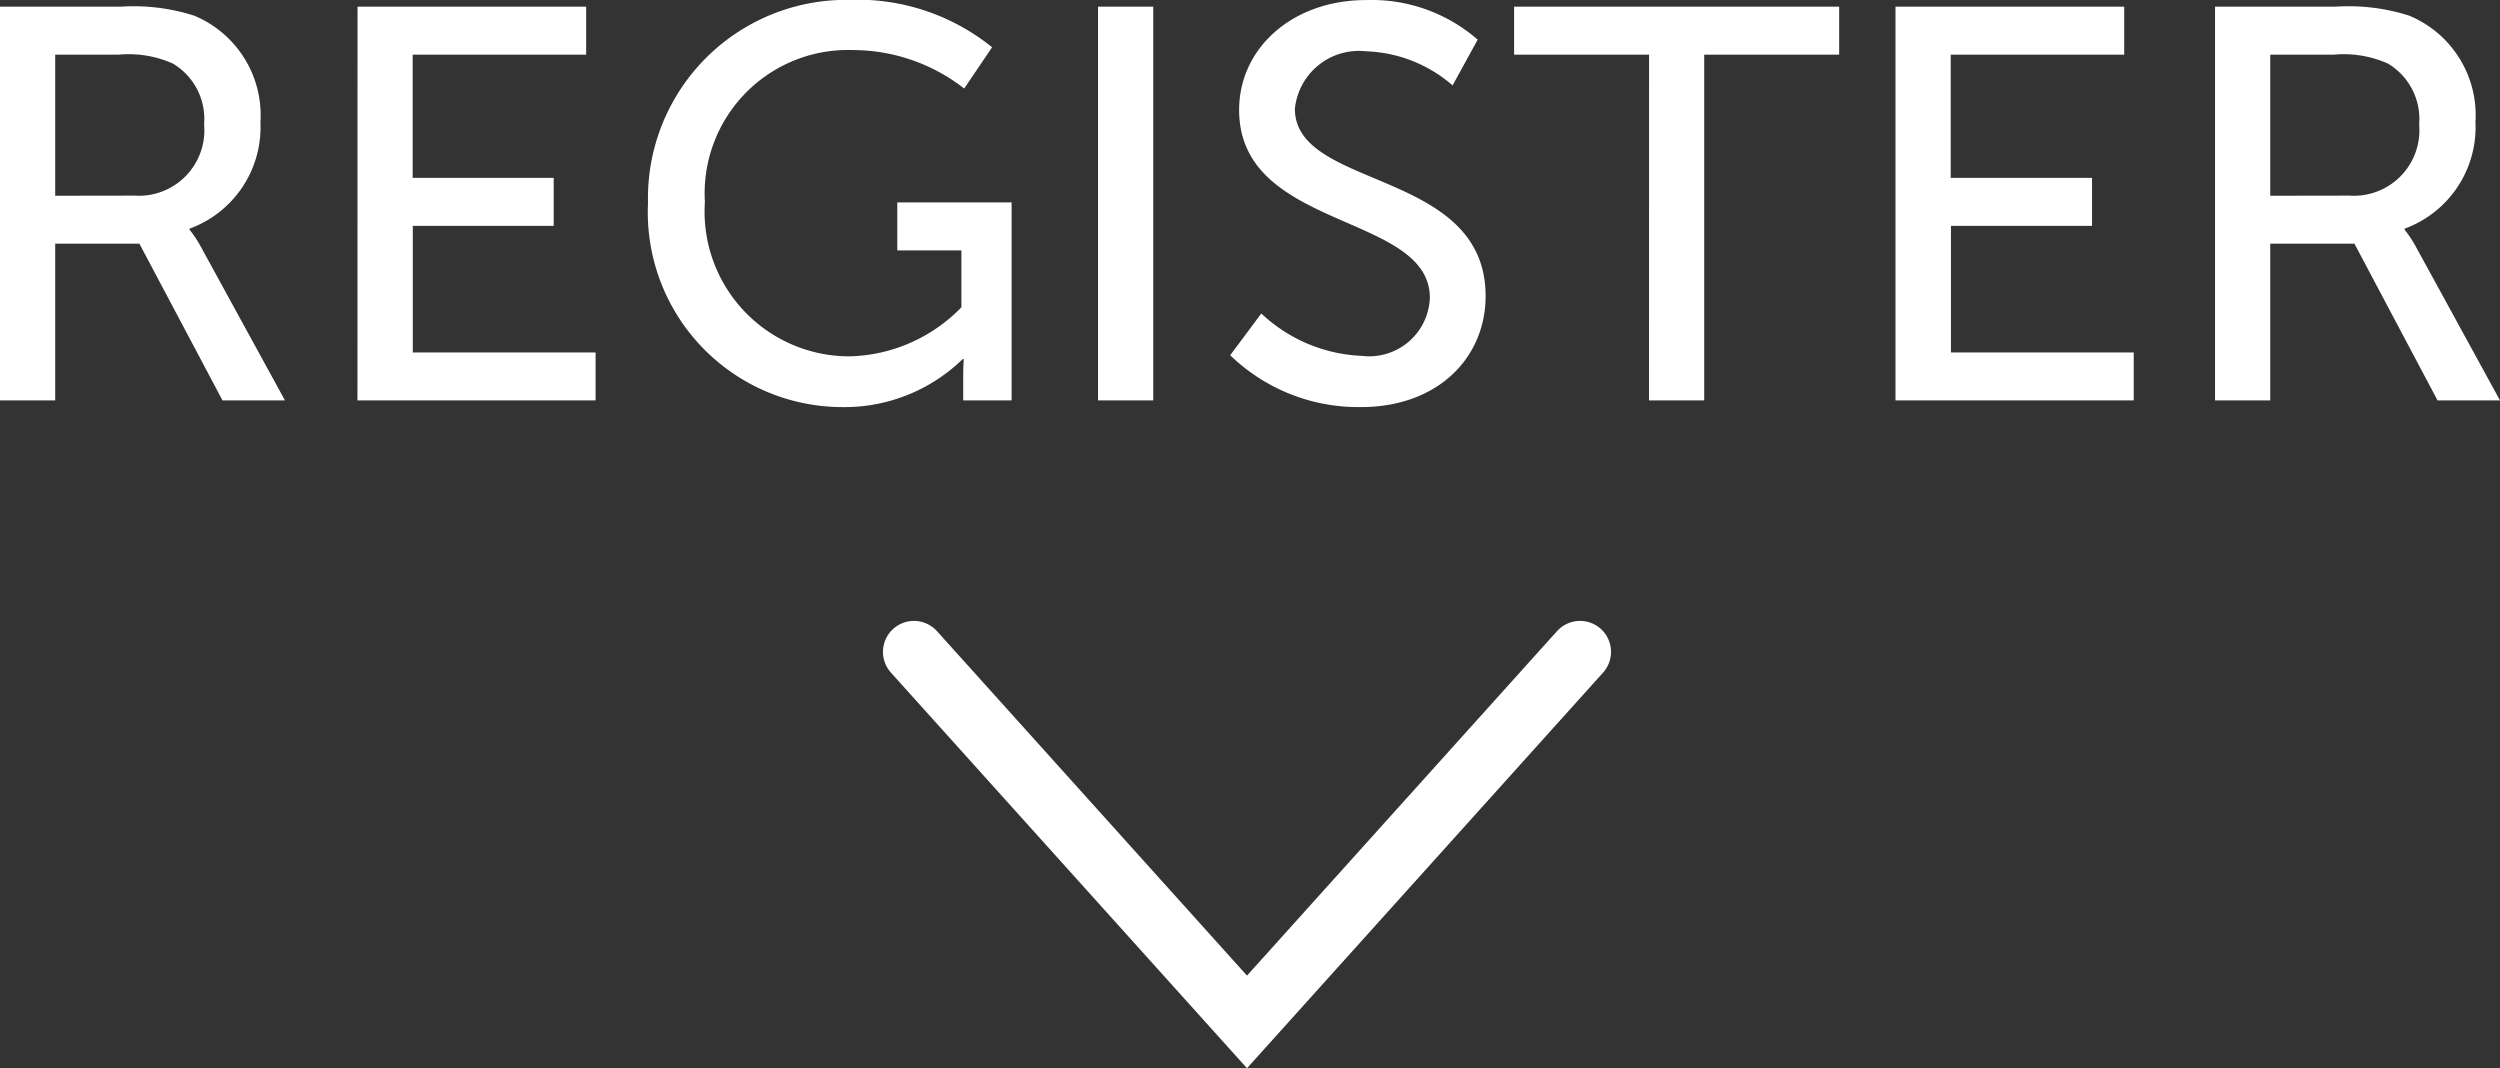
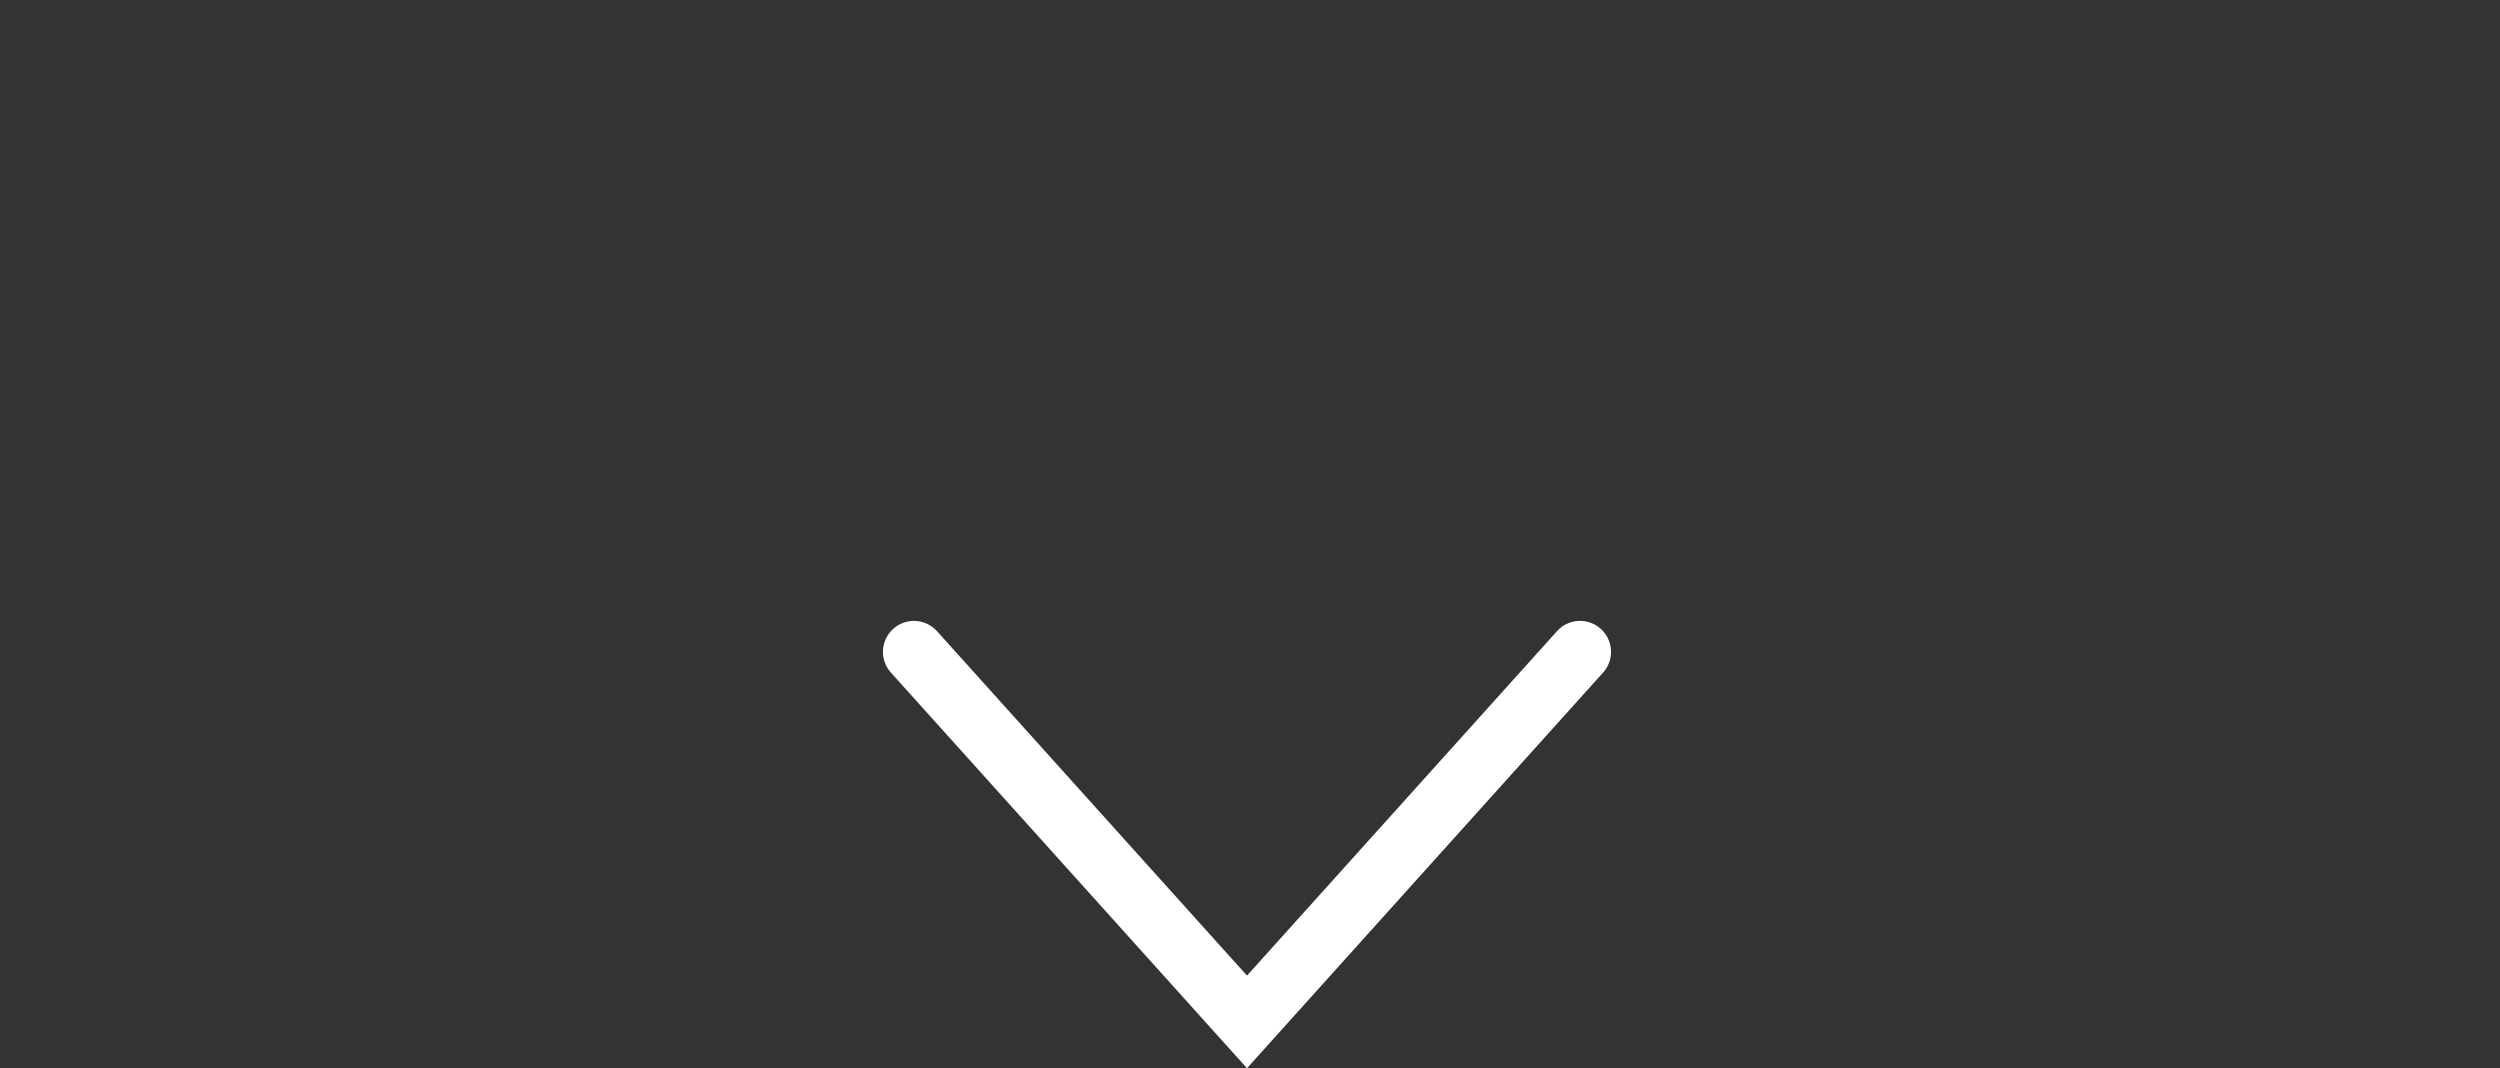
<svg xmlns="http://www.w3.org/2000/svg" width="80.694" height="34.48" viewBox="0 0 80.694 34.48">
  <rect x="0" y="0" width="80.694" height="34.48" fill="#333333" stroke="none" />
  <g transform="translate(-709 -1748.076)">
    <path d="M-9,0,1.75,11.944,12.5,0" transform="translate(747.5 1769.117)" fill="none" stroke="#fff" stroke-linecap="round" stroke-miterlimit="10" stroke-width="2" />
-     <path d="M1.728,0H3.51V-5.058H6.228L8.91,0h2.016l-2.7-4.932a3.692,3.692,0,0,0-.378-.576v-.036a3.487,3.487,0,0,0,2.286-3.438A3.48,3.48,0,0,0,7.992-12.42a6.42,6.42,0,0,0-2.376-.288H1.728ZM3.51-6.606V-11.16H5.562a3.5,3.5,0,0,1,1.746.288A2.08,2.08,0,0,1,8.316-8.91a2.114,2.114,0,0,1-2.25,2.3ZM13.266,0h7.686V-1.548h-5.9V-5.634H19.6V-7.182H15.048V-11.16h5.6v-1.548h-7.38Zm9.378-6.372A6.289,6.289,0,0,0,28.89.216,5.474,5.474,0,0,0,32.8-1.332h.036s-.018.27-.018.54V0H34.38V-6.39H30.69v1.548h2.07v1.836a5.2,5.2,0,0,1-3.6,1.584,4.673,4.673,0,0,1-4.68-4.986,4.629,4.629,0,0,1,4.788-4.9,5.85,5.85,0,0,1,3.582,1.242l.9-1.332a6.912,6.912,0,0,0-4.626-1.53A6.4,6.4,0,0,0,22.644-6.372ZM37.17,0h1.782V-12.708H37.17Zm4.266-1.458A5.945,5.945,0,0,0,45.648.216c2.52,0,4.032-1.62,4.032-3.582,0-4.122-6.156-3.42-6.156-6.048a2.078,2.078,0,0,1,2.3-1.854,4.48,4.48,0,0,1,2.79,1.1l.81-1.476a5.208,5.208,0,0,0-3.6-1.278c-2.394,0-4.1,1.566-4.1,3.546,0,3.906,6.156,3.312,6.156,6.066a1.959,1.959,0,0,1-2.2,1.872,5.016,5.016,0,0,1-3.24-1.368ZM54.954,0h1.782V-11.16h4.356v-1.548H50.6v1.548h4.356ZM62.91,0H70.6V-1.548h-5.9V-5.634h4.554V-7.182H64.692V-11.16h5.6v-1.548H62.91ZM73.224,0h1.782V-5.058h2.718L80.406,0h2.016l-2.7-4.932a3.692,3.692,0,0,0-.378-.576v-.036A3.487,3.487,0,0,0,81.63-8.982a3.48,3.48,0,0,0-2.142-3.438,6.42,6.42,0,0,0-2.376-.288H73.224Zm1.782-6.606V-11.16h2.052a3.5,3.5,0,0,1,1.746.288A2.08,2.08,0,0,1,79.812-8.91a2.114,2.114,0,0,1-2.25,2.3Z" transform="translate(707.272 1761)" fill="#fff" />
  </g>
</svg>